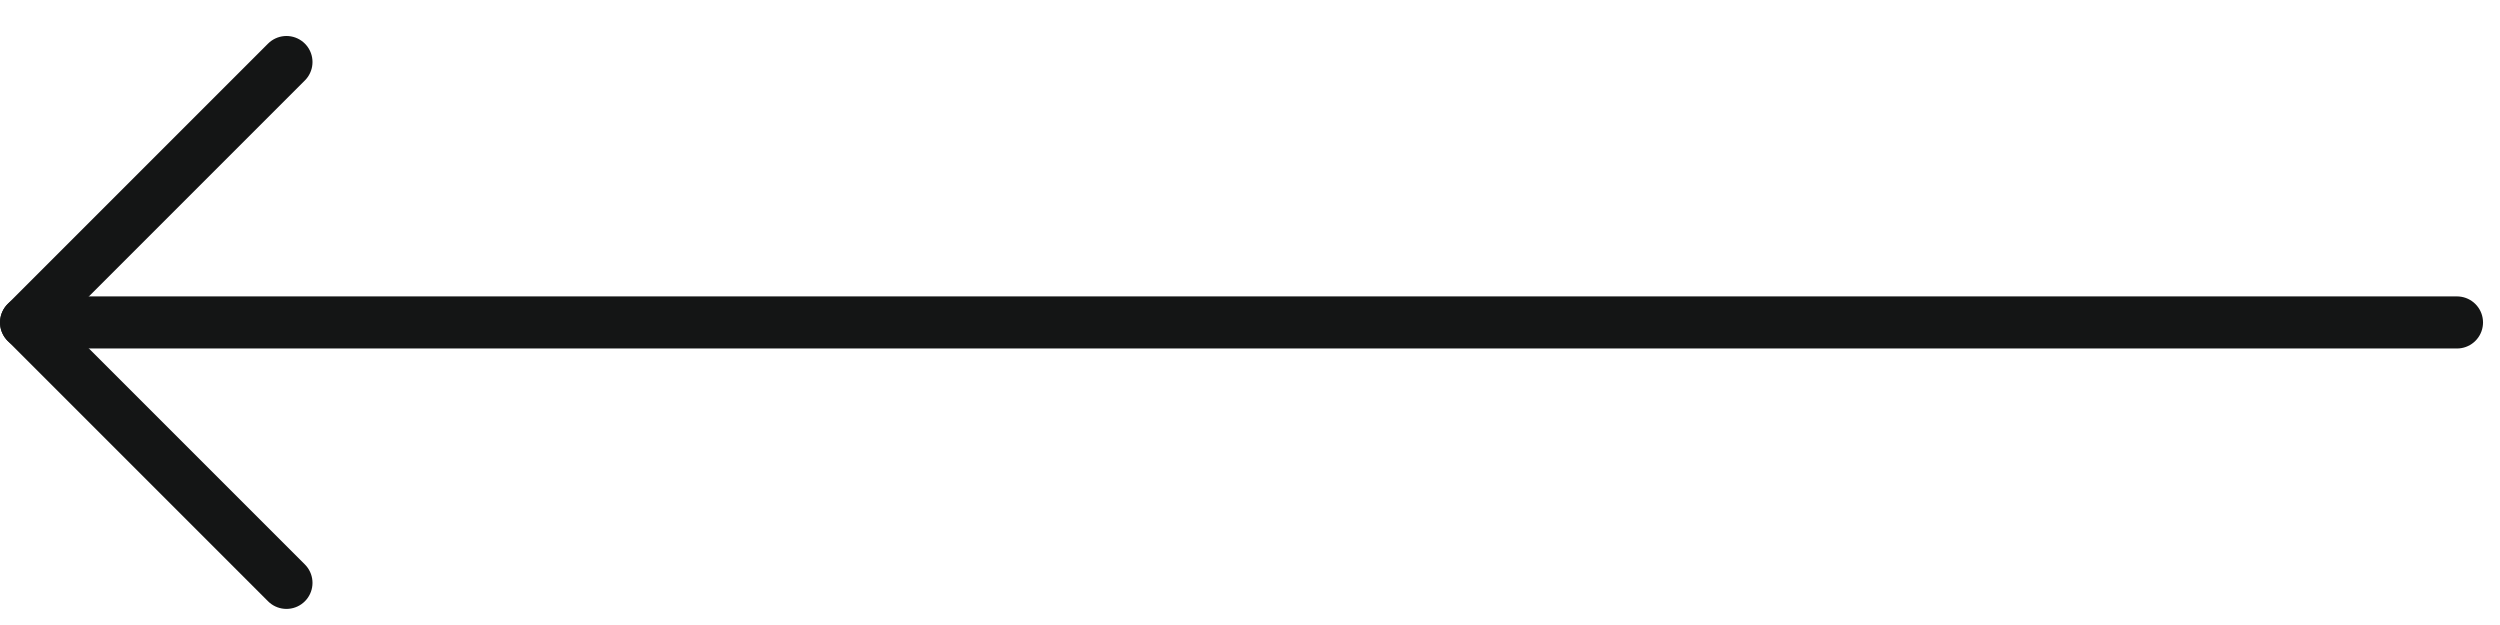
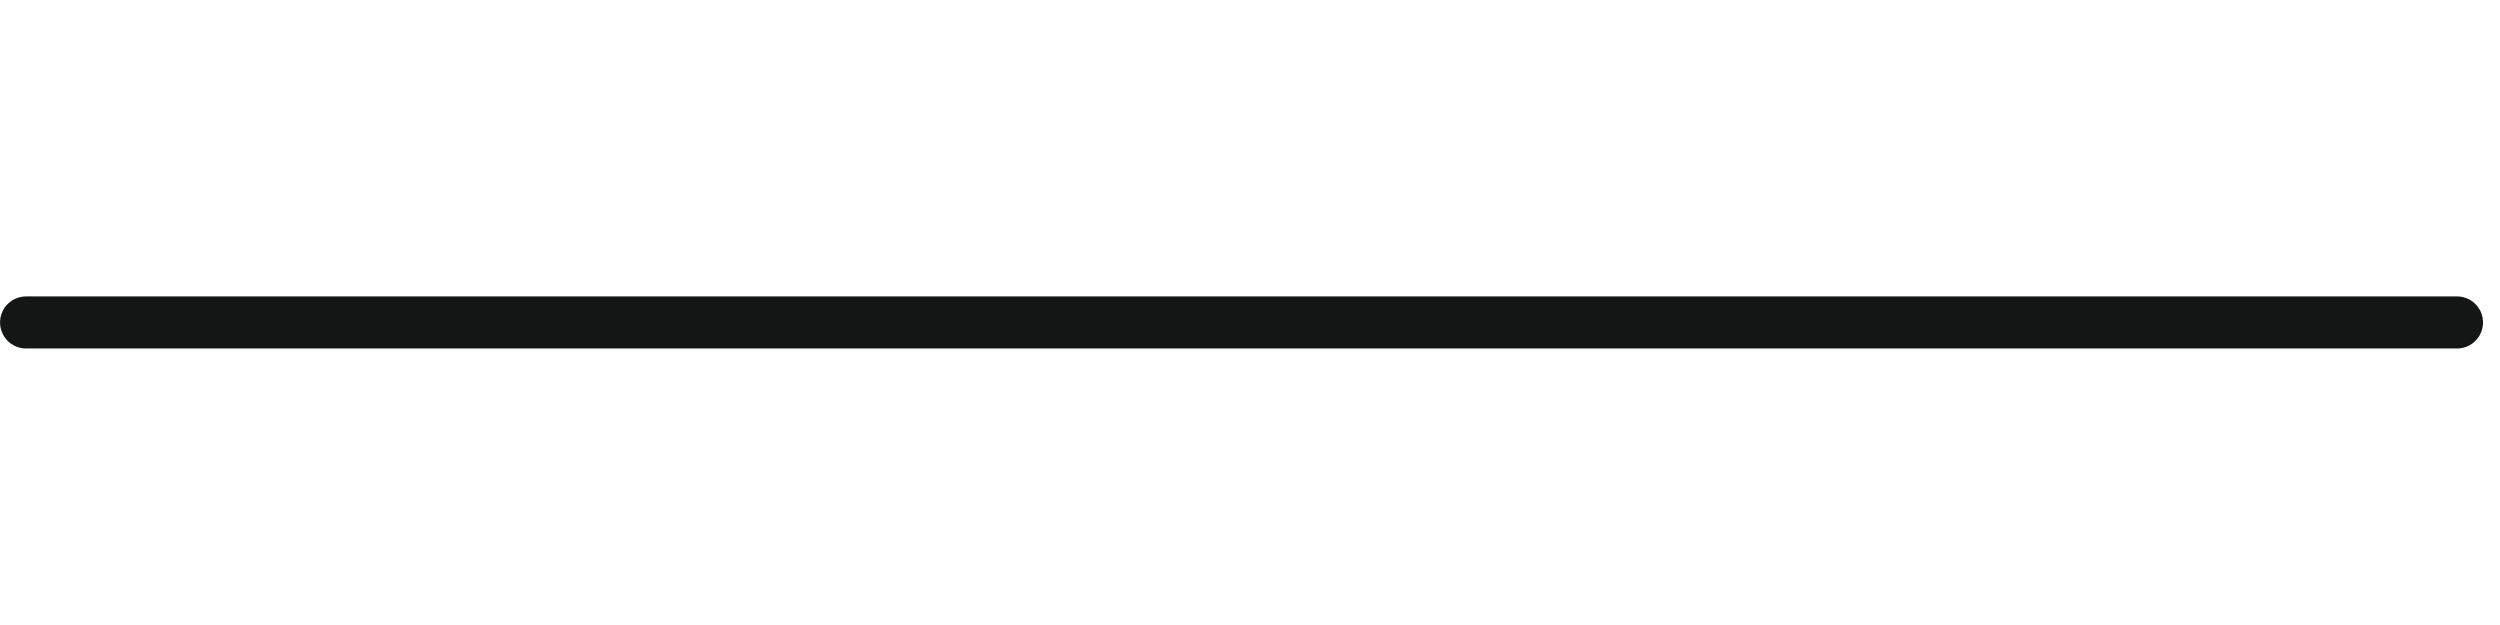
<svg xmlns="http://www.w3.org/2000/svg" width="48" height="12" viewBox="0 0 48 12" fill="none">
  <path d="M47.174 6.191H0.501" stroke="#141515" stroke-linecap="round" stroke-linejoin="round" />
-   <path d="M5.5 1.191L0.5 6.191L5.5 11.191" stroke="#141515" stroke-linecap="round" stroke-linejoin="round" />
</svg>